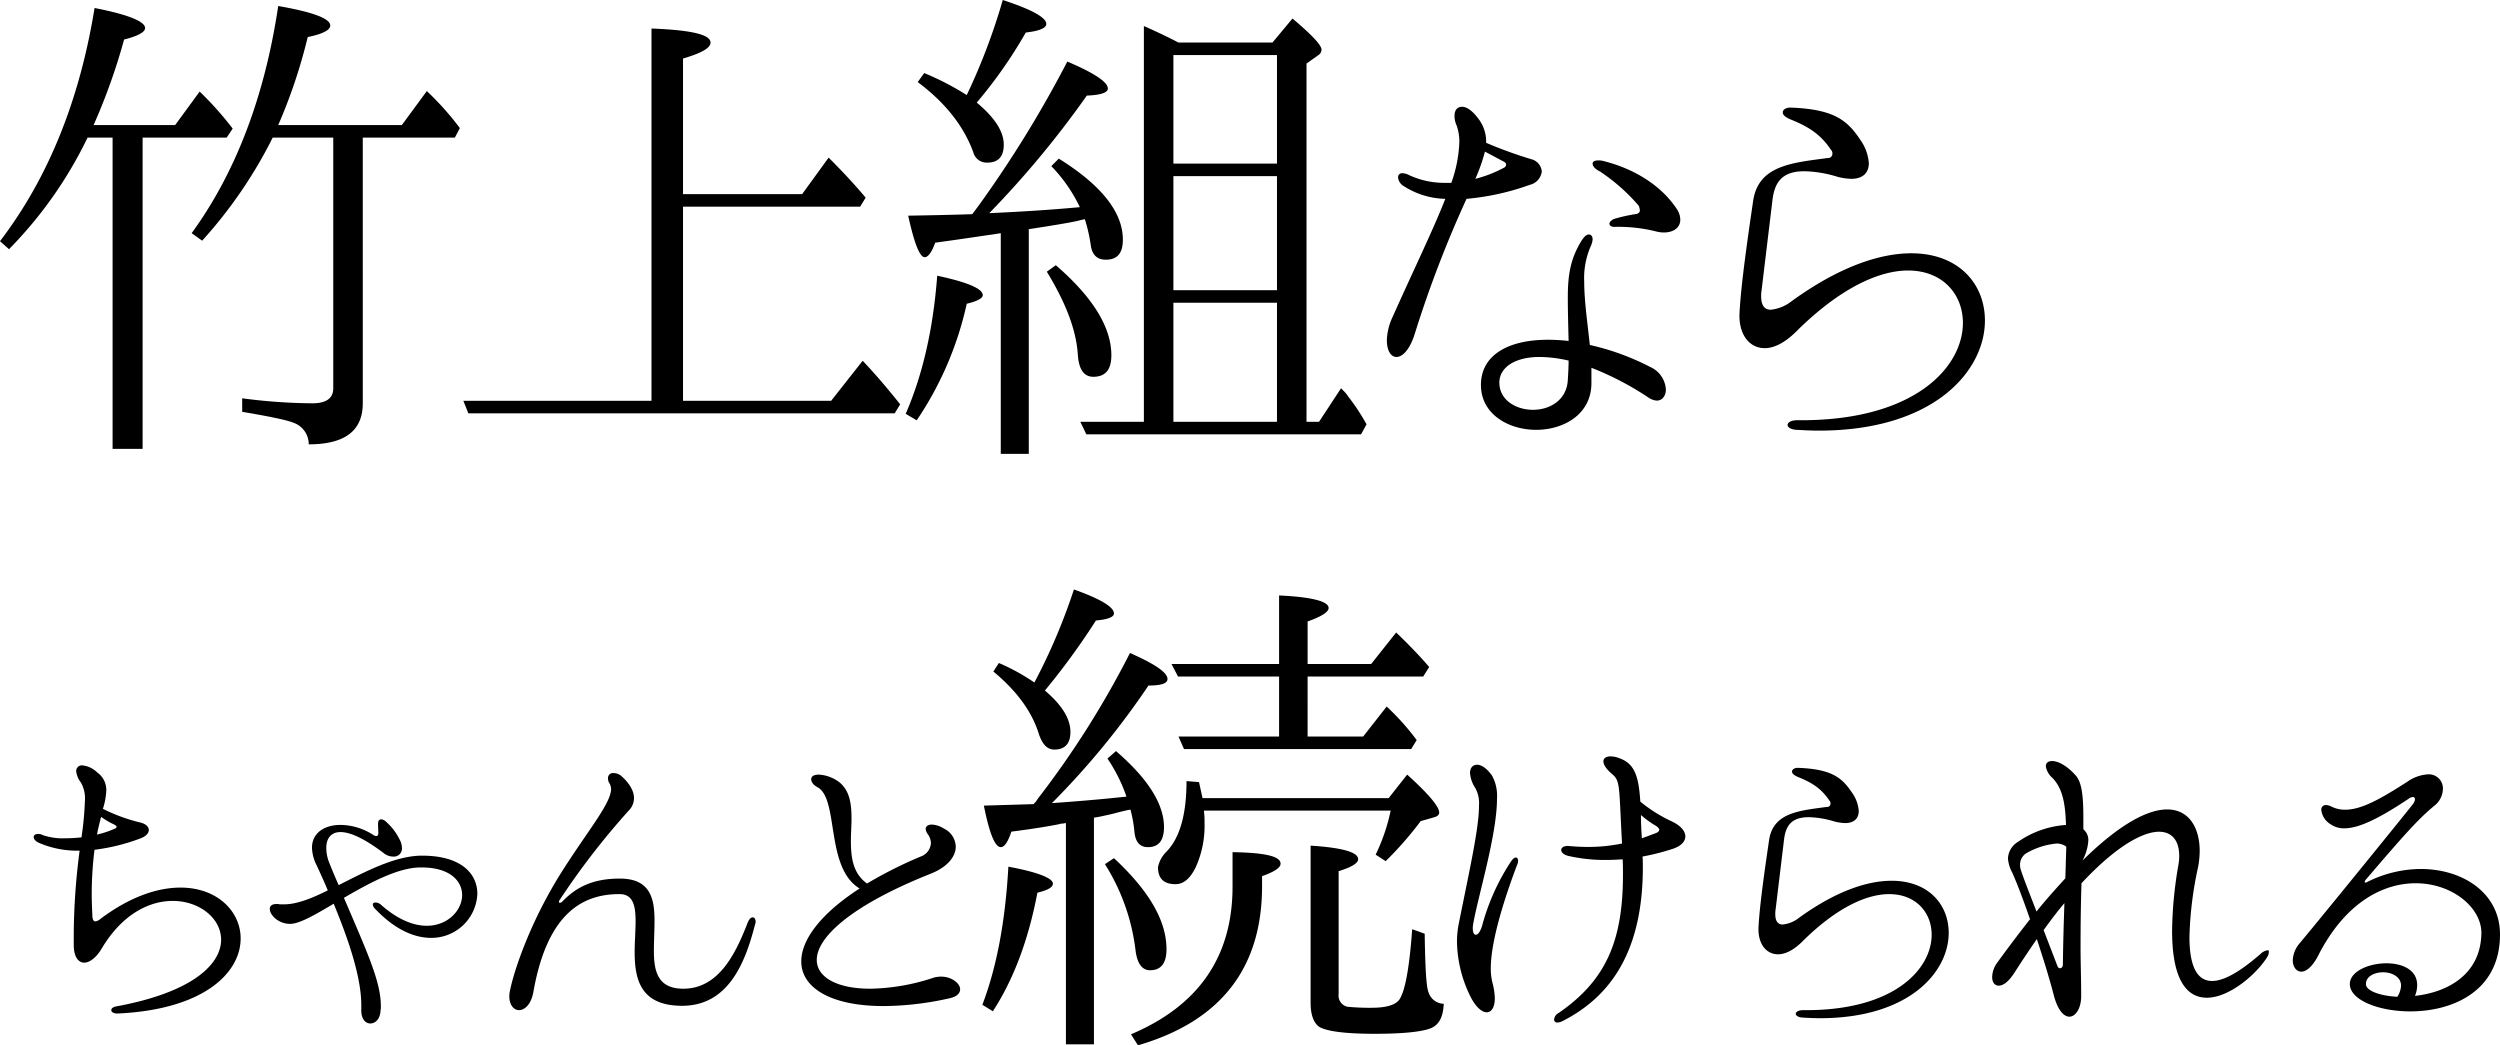
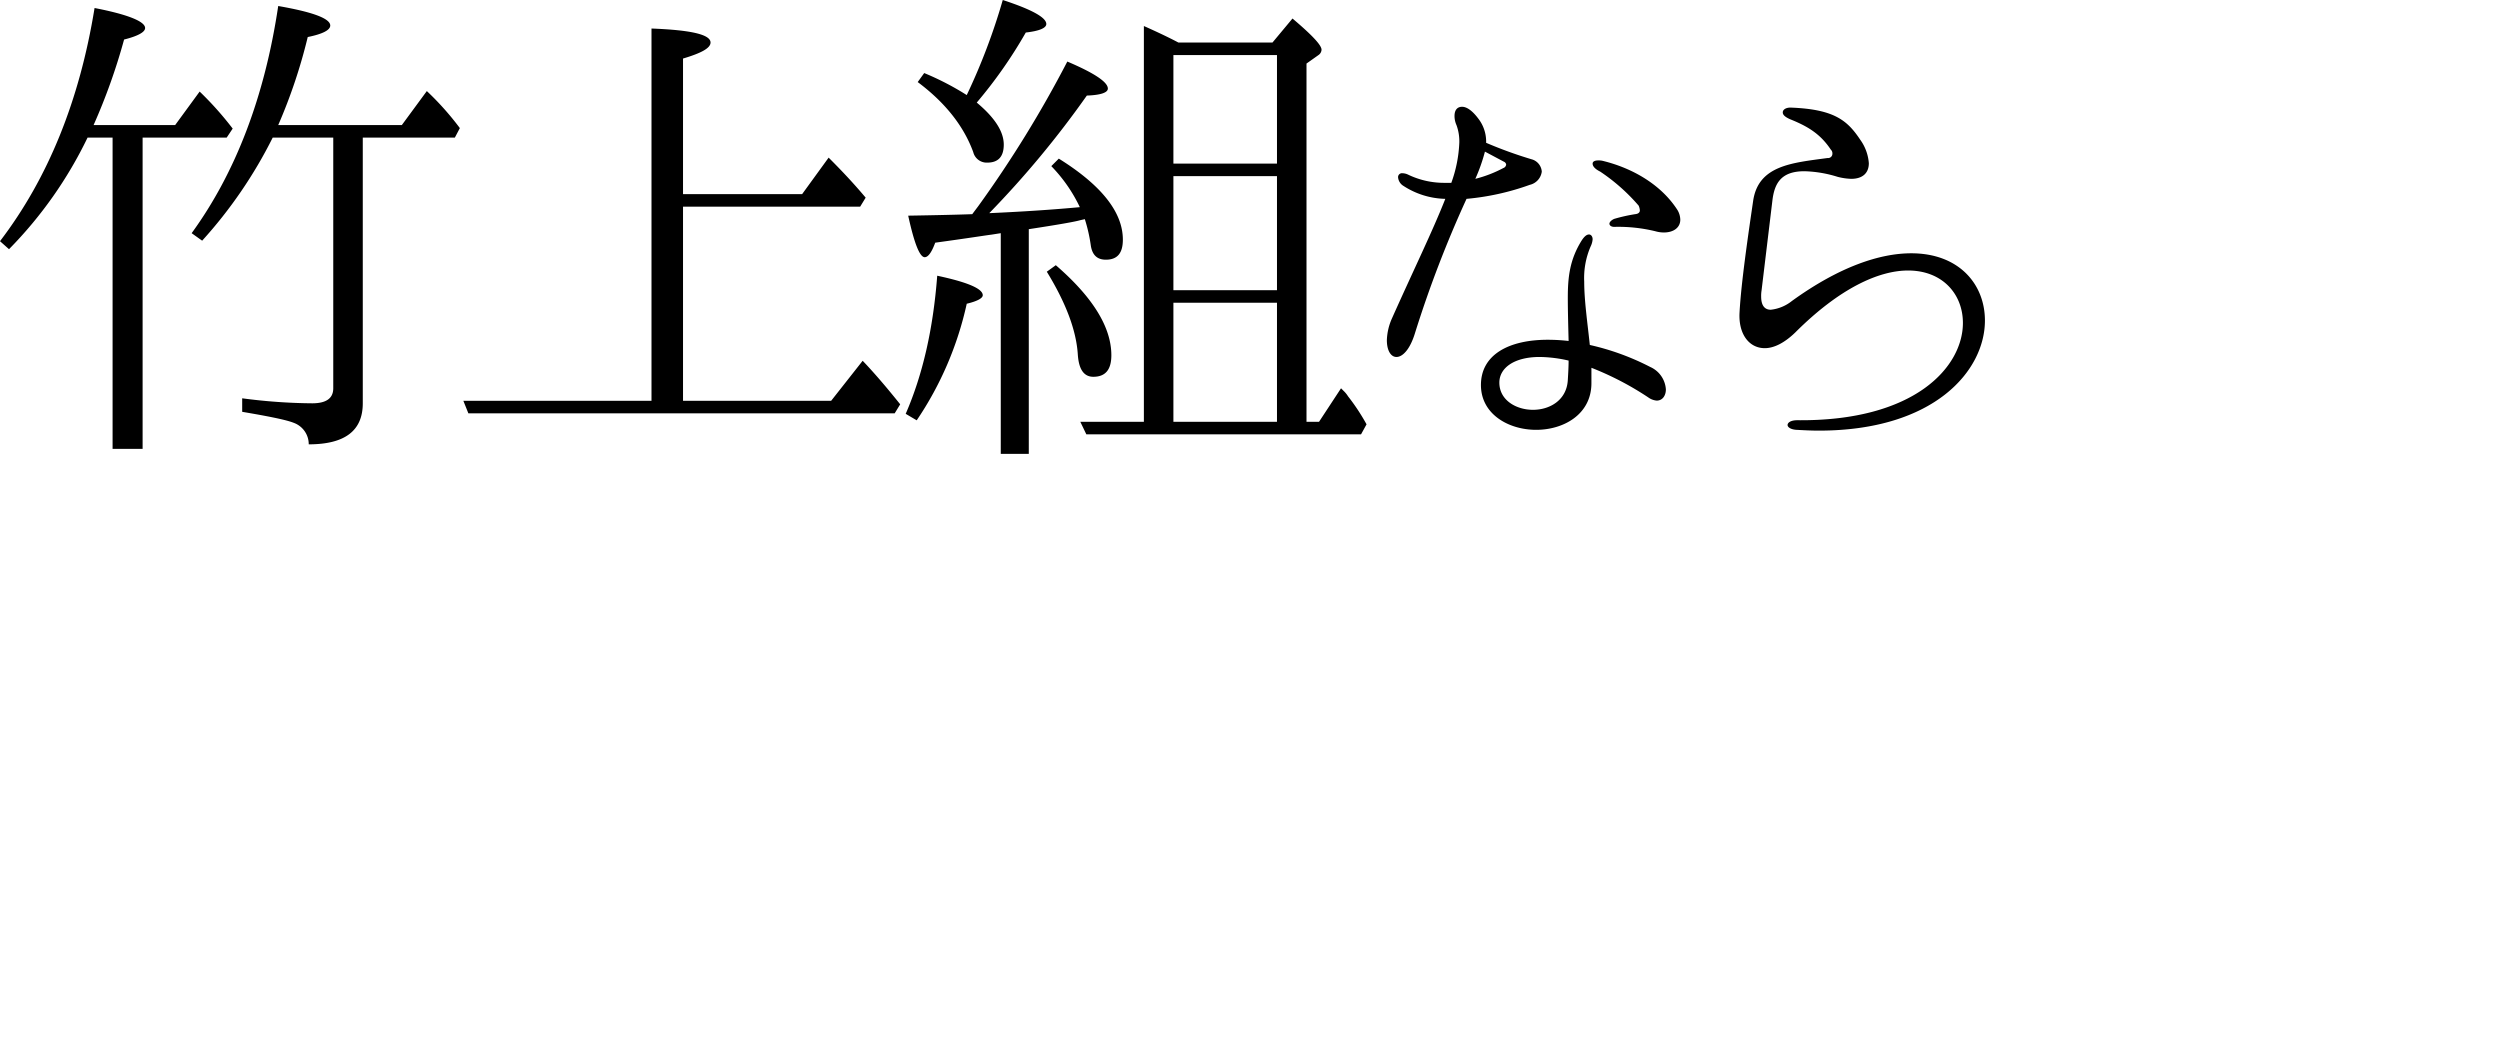
<svg xmlns="http://www.w3.org/2000/svg" width="499.616" height="208.9" viewBox="0 0 499.616 208.9">
  <g id="cp" transform="translate(-689.8 -963.5)">
-     <path id="パス_25" data-name="パス 25" d="M39.866-24.118c-4.464,0-9.982,1.736-16,6.262a2.062,2.062,0,0,1-.992.5c-.372,0-.62-.372-.62-1.3-.062-1.426-.124-2.79-.124-4.03a71.712,71.712,0,0,1,.558-8.99,39.529,39.529,0,0,0,9.238-2.294c1.116-.434,1.612-1.054,1.612-1.674s-.62-1.24-1.736-1.488a34.527,34.527,0,0,1-7.44-2.728,13.606,13.606,0,0,0,.682-3.72,4.249,4.249,0,0,0-1.8-3.534,4.943,4.943,0,0,0-2.976-1.426,1.124,1.124,0,0,0-1.24,1.178,4.478,4.478,0,0,0,.93,2.232,6.385,6.385,0,0,1,.806,3.72,63.111,63.111,0,0,1-.682,7.254,31.153,31.153,0,0,1-3.348.186,12.372,12.372,0,0,1-4.34-.62,1.9,1.9,0,0,0-.93-.248c-.62,0-.93.248-.93.62s.31.868,1.24,1.24A19.28,19.28,0,0,0,19.592-31.5h.124a132.032,132.032,0,0,0-1.178,16.678v2.356c.062,2.232.93,3.348,2.108,3.348,1.054,0,2.418-.992,3.534-2.914,4.092-6.82,9.486-9.424,14.136-9.424,5.332,0,9.672,3.472,9.672,7.75,0,4.774-5.456,10.478-20.956,13.33-.682.124-.992.434-.992.744,0,.372.434.682,1.24.682,17.608-.806,24.614-8.37,24.614-15C51.894-19.344,47.244-24.118,39.866-24.118ZM23.994-38.254A16.588,16.588,0,0,0,26.66-36.7c.248.124.434.31.434.434,0,.186-.124.31-.5.434a18.337,18.337,0,0,1-3.41,1.116C23.436-36.084,23.746-37.2,23.994-38.254Zm64.17,7.75c-5.332,0-11.284,3.162-16.678,5.89-.62-1.364-1.24-2.852-1.86-4.4a8.058,8.058,0,0,1-.62-3.038c0-1.86.93-3.162,2.852-3.162s4.836,1.3,8.8,4.34a3.039,3.039,0,0,0,1.736.558,1.605,1.605,0,0,0,1.736-1.674,3.764,3.764,0,0,0-.5-1.8,11.207,11.207,0,0,0-2.666-3.472,1.519,1.519,0,0,0-.992-.5c-.372,0-.62.31-.62.868,0,.868.062,1.55.062,1.922,0,.248-.124.558-.434.558a1.577,1.577,0,0,1-.434-.124,12.252,12.252,0,0,0-6.7-2.108c-3.224,0-5.7,1.612-5.7,4.588a8.326,8.326,0,0,0,.93,3.472c.682,1.488,1.488,3.224,2.232,5.022-3.224,1.612-6.2,2.79-8.68,2.79h-.93a2.568,2.568,0,0,0-.62-.062c-.93,0-1.364.372-1.364.992,0,1.178,1.674,2.976,4.092,2.976,1.8,0,4.96-1.8,8.68-4.03,2.79,6.758,5.518,14.508,5.518,20.274V.248c-.062,1.922.868,2.79,1.8,2.79.992,0,1.984-.868,2.046-2.6a3.813,3.813,0,0,0,.062-.868c0-4.836-2.6-10.478-7.378-21.638,5.084-2.976,10.85-6.076,15.314-6.076,5.89-.062,8.308,2.728,8.308,5.518,0,2.976-2.79,6.138-7.068,6.138-2.6,0-5.766-1.178-9.238-4.278a1.649,1.649,0,0,0-.992-.372c-.31,0-.558.124-.558.372a1.371,1.371,0,0,0,.5.93c4.03,4.216,7.874,5.766,11.16,5.766a9.179,9.179,0,0,0,9.238-8.8C99.2-26.846,96.038-30.5,88.164-30.5ZM107.508.372c1.178,0,2.48-1.178,2.914-3.782,2.852-16,10.168-19.406,17.174-19.406,2.728,0,3.224,2.294,3.224,5.456,0,1.86-.186,4.03-.186,6.138,0,5.456,1.178,10.726,9.486,10.726,9.424,0,12.71-8.99,14.57-16.244a1.917,1.917,0,0,0,.124-.5c0-.62-.248-.93-.62-.93-.31,0-.682.31-.992,1.116-2.232,5.7-5.58,13.144-12.834,13.144-5.084,0-5.89-3.41-5.89-7.564,0-1.984.124-4.092.124-6.076,0-4.526-.93-8.37-6.944-8.37-5.394,0-8.742,1.736-11.47,4.588a.741.741,0,0,1-.5.248.164.164,0,0,1-.186-.186.824.824,0,0,1,.186-.434,149.18,149.18,0,0,1,13.7-17.732,3.6,3.6,0,0,0,1.116-2.542c0-1.984-1.674-3.658-2.418-4.34A2.444,2.444,0,0,0,126.418-47a.993.993,0,0,0-1.116,1.054,1.825,1.825,0,0,0,.372,1.116,2.6,2.6,0,0,1,.248.992c0,2.976-4.9,8.618-10.354,17.36-6.076,9.858-9.114,19.282-9.8,22.754a5.465,5.465,0,0,0-.186,1.3C105.586-.62,106.516.372,107.508.372Zm84.382-6.7a6.009,6.009,0,0,0-1.426.186,41.973,41.973,0,0,1-12.772,2.232c-6.51,0-10.664-2.232-10.664-5.766,0-4.34,6.448-10.726,22.816-17.236,3.41-1.364,4.96-3.472,4.96-5.394a4.131,4.131,0,0,0-2.356-3.6,5.008,5.008,0,0,0-2.418-.806c-.806,0-1.24.372-1.24.93a2.188,2.188,0,0,0,.434.992,3.291,3.291,0,0,1,.62,1.736,3.031,3.031,0,0,1-2.046,2.728,86.083,86.083,0,0,0-10.726,5.394c-2.79-1.984-3.224-5.146-3.224-8.494,0-1.488.124-3.038.124-4.464,0-3.534-.5-6.7-3.968-8.184a7.053,7.053,0,0,0-2.6-.62c-.992,0-1.488.372-1.488.93,0,.5.372,1.116,1.3,1.612,4.278,2.418,1.488,16.058,8.37,20.212-7.936,5.146-11.656,10.354-11.656,14.57,0,5.27,5.89,8.928,16.43,8.928a60.982,60.982,0,0,0,12.9-1.488c1.736-.31,2.418-1.054,2.418-1.86C195.672-5.022,193.936-6.324,191.89-6.324ZM210.52-65.1a41.076,41.076,0,0,0-7.1-3.9l-1.1,1.7c4.7,3.9,7.7,8,9.1,12.5.7,2.1,1.7,3.1,3.1,3.1,2.1,0,3.2-1.2,3.2-3.5,0-2.7-1.7-5.4-5.1-8.3a141.858,141.858,0,0,0,10.2-14c2.4-.2,3.6-.7,3.6-1.4,0-1.3-2.7-2.9-8-4.8A119.424,119.424,0,0,1,210.52-65.1Zm54.6-1.2h23.1l1.2-1.9q-2.55-3-6.6-6.9l-5,6.3h-12.7v-8.5q4.2-1.5,4.2-2.7c0-1.3-3.3-2.2-9.9-2.5v13.7h-21.5l1.3,2.5h20.2v12h-20.1l1.1,2.5h45.4l1.1-1.8a49.159,49.159,0,0,0-6-6.7l-4.7,6h-11.1Zm-54.7,25.5-10,.3c1.1,5.5,2.2,8.3,3.4,8.3.7,0,1.4-1,2.1-3.1q5.85-.75,9.6-1.5a1.483,1.483,0,0,1,.7-.1,1.759,1.759,0,0,1,.6-.1V7.2h5.6V-38.1c.9-.1,2.1-.4,3.5-.7,1.9-.5,3.1-.8,3.8-.9a26.749,26.749,0,0,1,.8,4.5q.3,3,2.7,3c2.1,0,3.2-1.3,3.2-4,0-4.6-3.2-9.7-9.6-15.2l-1.7,1.5a31.759,31.759,0,0,1,3.8,7.6c-5.6.6-10.6,1-14.9,1.3a159.153,159.153,0,0,0,19.3-23.5c2.5,0,3.8-.4,3.8-1.3,0-1.3-2.5-3-7.5-5.2a183.649,183.649,0,0,1-18.4,29.1l-.4.6C210.52-41,210.42-40.9,210.42-40.8Zm34,1.3h37.3a38.053,38.053,0,0,1-3,8.8l2,1.3a70.275,70.275,0,0,0,7-8l2.8-.8q.9-.3.9-.9c0-1.2-2.1-3.7-6.4-7.6l-3.7,4.7h-37.2l-.7-3.2-2.5-.2c0,6.6-1.3,11.3-4,14.1a6,6,0,0,0-1.7,3.1c0,2.3,1.2,3.4,3.5,3.4,1.6,0,2.9-1.1,4-3.3a20.036,20.036,0,0,0,1.8-9,13.424,13.424,0,0,0-.1-2.1Zm41.6,23.7c-.5,7.1-1.3,11.7-2.3,13.6-.6,1.4-2.5,2.1-5.8,2.1a46.359,46.359,0,0,1-4.8-.2,2.257,2.257,0,0,1-1.8-2.5V-27.4q3.9-1.2,3.9-2.4c0-1.4-3.2-2.3-9.5-2.7V-1.1c0,2.4.6,4,1.7,4.8,1.5.9,5.2,1.4,11.1,1.4,5.7,0,9.4-.4,11.2-1.1,1.7-.7,2.5-2.3,2.6-4.9a3.25,3.25,0,0,1-3-2.2c-.5-1.1-.7-5.1-.8-11.8ZM231.22,7.4c16.5-4.8,24.8-15.4,24.8-31.8v-2c2.5-.9,3.7-1.7,3.7-2.5,0-1.5-3.2-2.2-9.6-2.3v6.9c0,14-6.8,23.8-20.3,29.5Zm-6.6-36.2a41.52,41.52,0,0,1,6.1,17.1c.3,2.7,1.3,4.1,2.9,4.1q3.3,0,3.3-4.2c0-5.7-3.5-11.7-10.5-18.2ZM202.22.6c4.1-6.3,7.1-14.2,8.9-23.7,2.1-.5,3.1-1.1,3.1-1.8,0-1.1-3-2.3-8.9-3.4-.6,10.8-2.3,20-5.2,27.6ZM337.938-37.324a29.909,29.909,0,0,1-6.324-3.968c-.31-4.712-.992-7.5-4.03-8.618a5.2,5.2,0,0,0-1.922-.434c-.868,0-1.426.372-1.426.992,0,.682.558,1.55,1.8,2.6,1.612,1.364,1.3,2.542,1.922,13.826a33.278,33.278,0,0,1-6.758.682q-1.86,0-3.906-.186c-.93-.062-1.488.31-1.488.806,0,.434.434.93,1.426,1.178a32.965,32.965,0,0,0,7.44.806c1.116,0,2.232-.062,3.41-.124.062,1.054.062,2.046.062,3.038,0,13.082-3.286,21.08-12.834,27.652a1.678,1.678,0,0,0-.93,1.3.6.6,0,0,0,.682.62,2.516,2.516,0,0,0,1.054-.31c8.122-4.154,16-12.214,16-30.69,0-.744,0-1.426-.062-2.17a46.022,46.022,0,0,0,6.076-1.55c1.674-.558,2.48-1.488,2.48-2.48C340.6-35.4,339.674-36.518,337.938-37.324Zm-31.186,7.192c-.31,0-.682.31-1.116.992a44.035,44.035,0,0,0-5.642,12.648c-.372,1.24-.868,1.8-1.24,1.8s-.62-.434-.62-1.24a3.535,3.535,0,0,1,.062-.806c.93-5.518,4.774-17.856,4.774-25.172a8.406,8.406,0,0,0-.992-4.588c-1.116-1.55-2.17-2.17-2.976-2.17-.868,0-1.426.62-1.426,1.674a6.386,6.386,0,0,0,1.054,2.976,6.278,6.278,0,0,1,.744,3.472c0,4.526-1.8,12.462-4.03,23.56a18.924,18.924,0,0,0-.372,3.72A25.377,25.377,0,0,0,297.39-2.914c1.116,2.48,2.48,3.72,3.534,3.72.93,0,1.612-.992,1.612-2.852a13.653,13.653,0,0,0-.5-3.162,12.223,12.223,0,0,1-.31-2.728c0-6.138,3.41-15.81,5.208-20.584a2.083,2.083,0,0,0,.248-.93C307.186-29.884,307-30.132,306.752-30.132Zm28.024-4.9c-.992.372-1.922.744-2.852,1.054q-.186-2.511-.186-4.65a19.137,19.137,0,0,0,3.1,2.232c.372.31.558.5.558.744C335.4-35.464,335.21-35.216,334.776-35.03ZM367.512,1.984c17.918,0,25.73-9.3,25.73-17.05,0-5.642-4.03-10.416-11.408-10.416-4.836,0-11.1,2.046-18.476,7.378a6.333,6.333,0,0,1-3.286,1.364c-.868,0-1.488-.558-1.488-2.046a5.356,5.356,0,0,1,.062-.93L360.32-33.6c.31-2.666,1.3-4.588,4.96-4.588a18.8,18.8,0,0,1,5.146.868,9.618,9.618,0,0,0,2.108.31c1.8,0,2.728-.93,2.728-2.418a7.091,7.091,0,0,0-1.3-3.6C371.976-46,369.992-47.8,363.11-48.05c-.682,0-1.178.31-1.178.744,0,.372.31.682,1.116,1.054,2.79,1.116,4.712,2.294,6.324,4.712a.8.8,0,0,1,.248.62.666.666,0,0,1-.744.682c-5.456.744-10.726,1.116-11.532,6.634s-1.86,12.71-2.108,17.3c-.186,3.348,1.488,5.518,3.906,5.518,1.426,0,3.038-.806,4.712-2.418,6.944-6.944,13.02-9.61,17.484-9.61,5.332,0,8.494,3.658,8.494,8.122,0,6.758-7.378,15.252-25.668,15.066-.992,0-1.488.372-1.488.744,0,.31.434.682,1.364.744C365.218,1.922,366.334,1.984,367.512,1.984Zm89.466-13.578a2.542,2.542,0,0,0-1.426.744c-2.108,1.8-6.386,5.394-9.672,5.394-2.542,0-4.526-2.108-4.526-8.8a72.692,72.692,0,0,1,1.736-14.012,18.211,18.211,0,0,0,.31-3.162c0-4.526-2.046-8.308-6.51-8.308-3.782,0-9.362,2.79-16.926,10.23a9.732,9.732,0,0,0,1.178-3.968,2.767,2.767,0,0,0-.992-2.294v-2.294c0-4.464-.31-7.192-1.612-8.556-1.736-1.922-3.472-2.79-4.65-2.79-.744,0-1.24.372-1.24,1.054A3.933,3.933,0,0,0,414.012-46c1.86,1.984,2.542,4.712,2.666,9.362a19.062,19.062,0,0,0-9.548,3.348,4.109,4.109,0,0,0-2.046,3.348,6.936,6.936,0,0,0,.806,2.728c.62,1.3,2.046,4.9,3.6,9.424-2.046,2.6-4.216,5.456-6.51,8.618a5.1,5.1,0,0,0-1.054,2.914c0,1.054.5,1.736,1.3,1.736.868,0,1.922-.682,3.162-2.6q2.325-3.627,4.464-6.7c1.24,3.72,2.48,7.688,3.41,11.284.806,3.038,2.046,4.216,3.1,4.216,1.24,0,2.356-1.674,2.356-4.092,0-3.472-.124-6.7-.124-9.672,0-4.836.062-9.114.186-12.9,6.758-7.254,12.152-10.292,15.5-10.292,2.6,0,4.03,1.8,4.03,4.836a10.6,10.6,0,0,1-.186,1.922,81.393,81.393,0,0,0-1.24,13.02c0,10.106,3.1,13.392,6.944,13.392,4.34,0,9.61-4.4,11.9-7.874a2.292,2.292,0,0,0,.5-1.3C457.226-11.532,457.164-11.594,456.978-11.594ZM407.75-27.4a2.955,2.955,0,0,1-.248-1.24,2.681,2.681,0,0,1,1.488-2.48,14.822,14.822,0,0,1,5.766-1.8,3.155,3.155,0,0,1,1.984.62l-.186,6.324c-1.8,1.984-3.782,4.154-5.766,6.634C408.928-24.118,408-26.536,407.75-27.4Zm8.308,18.662c0,.5-.31.744-.558.744a.581.581,0,0,1-.5-.372l-2.79-7.254c1.426-1.984,2.79-3.782,4.154-5.394C416.244-17.484,416.12-13.392,416.058-8.742Zm71.486-19.1a24.116,24.116,0,0,0-10.664,2.6.881.881,0,0,1-.372.124.133.133,0,0,1-.124-.124.824.824,0,0,1,.186-.434c6.758-7.874,10.354-12.09,13.826-14.88a4.419,4.419,0,0,0,1.612-3.286,2.814,2.814,0,0,0-2.976-2.914,8.048,8.048,0,0,0-4.154,1.488c-5.394,3.472-9.176,5.58-12.4,5.58a5.861,5.861,0,0,1-2.852-.682,2.557,2.557,0,0,0-1.054-.248.883.883,0,0,0-.868.992,3.86,3.86,0,0,0,1.86,2.852,4.63,4.63,0,0,0,2.79.806c2.666,0,6.572-1.736,12.772-5.89a1.866,1.866,0,0,1,.868-.372.424.424,0,0,1,.434.434,1.808,1.808,0,0,1-.372.93C485.188-39.68,466.65-16.864,463.3-12.9A5.569,5.569,0,0,0,462-9.61c0,1.364.744,2.294,1.736,2.294.868,0,2.108-.868,3.286-3.1,5.456-10.788,13.082-14.57,19.53-14.57,7.254,0,13.082,4.774,13.144,9.858-.062,8.494-6.944,11.966-13.268,12.648a5.639,5.639,0,0,0,.434-2.17c0-3.038-2.976-4.34-6.138-4.34-3.534,0-7.316,1.612-7.316,4.154,0,3.162,5.7,5.456,12.09,5.456,8.37,0,17.918-3.968,17.918-15.376C503.416-23,496.038-27.838,487.544-27.838Zm-10.912,23c-.062-1.488,1.674-2.356,3.41-2.356,1.8,0,3.6.93,3.6,2.666a4.51,4.51,0,0,1-.744,2.232C479.36-2.48,476.57-3.534,476.632-4.836Z" transform="translate(686 1165)" />
    <path id="パス_24" data-name="パス 24" d="M76.3-56H94.7l1-1.9a57.426,57.426,0,0,0-6.6-7.4l-5,6.8H59.4a107.06,107.06,0,0,0,5.9-17.6c3-.6,4.5-1.4,4.5-2.3,0-1.4-3.5-2.7-10.4-3.9C56.7-64.2,50.9-49,42.1-36.9l2.1,1.5A91.492,91.492,0,0,0,58.3-56H70.4V-5.9q0,3-4.2,3a111.641,111.641,0,0,1-14-1v2.7C57.5-.3,61,.4,62.5,1a4.549,4.549,0,0,1,3,4.3c7.2,0,10.8-2.7,10.8-8.2Zm-44,0H49.1l1.2-1.8a65.108,65.108,0,0,0-6.6-7.4l-4.9,6.7H22.5a120.266,120.266,0,0,0,6.1-17.1c2.8-.7,4.2-1.5,4.2-2.3,0-1.3-3.4-2.7-10.1-4Q18.2-54.15,3.8-35.3l1.8,1.6A83.347,83.347,0,0,0,21.3-56h5V6.2h6Zm108,13.8h35.4l1.1-1.8c-2.6-3.1-5.1-5.7-7.4-8l-5.3,7.3H140.3V-71.8c3.7-1.1,5.5-2.1,5.5-3.2,0-1.6-3.9-2.5-11.8-2.8V-3.4H96.4l1,2.5h85.2l1.1-1.8q-4.2-5.25-7.5-8.7l-6.3,8H140.3ZM197-64.5a55.533,55.533,0,0,0-8.5-4.4l-1.3,1.8c5.5,4.1,9.2,8.8,11.1,14a2.77,2.77,0,0,0,2.8,2.1q3.3,0,3.3-3.6,0-3.9-5.4-8.4a92.1,92.1,0,0,0,9.8-14c2.7-.3,4.1-.9,4.1-1.7q0-1.95-8.7-4.8A123.927,123.927,0,0,1,197-64.5ZM239.3-75q-2.85-1.5-6.9-3.3V.8H219.7l1.2,2.5h54.9l1.1-2a41.791,41.791,0,0,0-3.7-5.6,5.5,5.5,0,0,0-.7-.9l-.7-.7L267.4.8h-2.5V-70.8l2.4-1.7a1.365,1.365,0,0,0,.6-1c.1-.9-1.9-3-5.8-6.3l-4,4.8ZM259-50.8H238.3V-72.5H259ZM198.1-40.7c-2.7.1-6.9.2-12.8.3,1.2,5.5,2.3,8.3,3.3,8.3.7,0,1.4-1,2.1-2.9,6.6-.9,10.3-1.5,11.2-1.6l1.9-.3V7.2h5.6V-37.7c5.9-.9,9.3-1.5,10.3-1.8l.9-.2a32.16,32.16,0,0,1,1.2,5.3c.3,1.9,1.3,2.8,3,2.8,2.3,0,3.4-1.3,3.4-4,0-5.5-4.3-10.9-12.8-16.2l-1.5,1.5a30.5,30.5,0,0,1,5.7,8.2c-5.4.5-11.4.9-18.1,1.2A193.109,193.109,0,0,0,221-64.4c2.8-.1,4.2-.6,4.2-1.4q0-1.95-8.1-5.4a229.3,229.3,0,0,1-17.8,28.9ZM259-48.3v22.8H238.3V-48.3ZM213-29.2c3.8,6.2,5.9,11.7,6.2,16.6.2,2.9,1.2,4.4,3.1,4.4,2.4,0,3.6-1.4,3.6-4.3q0-8.4-11.1-18ZM187,.5a67.214,67.214,0,0,0,10-23.3c2.1-.5,3.2-1.1,3.2-1.7,0-1.3-3-2.6-9.1-3.9q-1.2,15.9-6.3,27.6Zm72,.3H238.3V-23H259Zm50.52-47.36a3.128,3.128,0,0,0,2.4-2.64,2.758,2.758,0,0,0-2.08-2.48,85.171,85.171,0,0,1-9.04-3.28v-.4a7.488,7.488,0,0,0-1.6-4.48c-1.2-1.6-2.32-2.32-3.2-2.32-.96,0-1.52.64-1.52,1.84a4.5,4.5,0,0,0,.4,1.84,9.412,9.412,0,0,1,.56,3.44,26.541,26.541,0,0,1-1.6,8.08h-1.2a16.635,16.635,0,0,1-7.52-1.68,2.762,2.762,0,0,0-1.04-.24.78.78,0,0,0-.88.8,2.23,2.23,0,0,0,1.12,1.76,15.962,15.962,0,0,0,8.32,2.56c-2.48,6.32-6.32,14.16-10.64,23.84a11.529,11.529,0,0,0-1.04,4.4c0,2.08.8,3.36,1.92,3.36,1.2,0,2.72-1.44,3.76-4.96a227.5,227.5,0,0,1,10.24-26.64A50.473,50.473,0,0,0,309.52-46.56Zm-8.96-6.64,3.76,2a.762.762,0,0,1,.48.56.814.814,0,0,1-.56.72,24.82,24.82,0,0,1-5.6,2.16A34.9,34.9,0,0,0,300.56-53.2Zm38.48,11.68c-3.28-5.12-9.04-8.4-14.96-9.84a3.588,3.588,0,0,0-.88-.08c-.72,0-1.12.24-1.12.64,0,.48.4,1.04,1.52,1.6a37.944,37.944,0,0,1,7.68,6.8,2.766,2.766,0,0,1,.24.96c0,.32-.24.64-.8.72a32.707,32.707,0,0,0-4.32.96c-.56.24-.96.64-.96.96s.32.64.96.64a31.369,31.369,0,0,1,8.24.88,6.09,6.09,0,0,0,1.68.24c1.92,0,3.28-.96,3.28-2.56A3.957,3.957,0,0,0,339.04-41.52ZM333.6-10.16a50.246,50.246,0,0,0-12.08-4.4c-.48-4.56-1.12-8.88-1.12-12.64a15.832,15.832,0,0,1,1.28-7.04,3.94,3.94,0,0,0,.4-1.44c0-.56-.32-.96-.72-.96-.48,0-.96.4-1.52,1.28-2.32,3.76-2.72,7.2-2.72,11.36,0,2.48.08,5.36.16,8.64a37.329,37.329,0,0,0-4.16-.24c-7.76,0-13.36,2.96-13.36,9.04,0,5.84,5.52,8.96,11.04,8.96,5.44,0,10.96-3.04,11.04-9.2V-10A60.069,60.069,0,0,1,333.2-4.08a3.411,3.411,0,0,0,1.68.64c1.2,0,1.84-1.04,1.84-2.24A5.274,5.274,0,0,0,333.6-10.16ZM317.12-7.52c-.24,4-3.6,5.92-6.96,5.92s-6.72-1.92-6.72-5.44c0-2.88,2.88-5.12,8.08-5.12a26.9,26.9,0,0,1,5.76.72C317.28-10.16,317.2-8.88,317.12-7.52ZM367.28,2.56c23.12,0,33.2-12,33.2-22,0-7.28-5.2-13.44-14.72-13.44-6.24,0-14.32,2.64-23.84,9.52a8.172,8.172,0,0,1-4.24,1.76c-1.12,0-1.92-.72-1.92-2.64a6.91,6.91,0,0,1,.08-1.2L358-43.36c.4-3.44,1.68-5.92,6.4-5.92a24.253,24.253,0,0,1,6.64,1.12,12.41,12.41,0,0,0,2.72.4c2.32,0,3.52-1.2,3.52-3.12a9.15,9.15,0,0,0-1.68-4.64c-2.56-3.84-5.12-6.16-14-6.48-.88,0-1.52.4-1.52.96,0,.48.4.88,1.44,1.36,3.6,1.44,6.08,2.96,8.16,6.08a1.027,1.027,0,0,1,.32.8.859.859,0,0,1-.96.88c-7.04.96-13.84,1.44-14.88,8.56s-2.4,16.4-2.72,22.32c-.24,4.32,1.92,7.12,5.04,7.12,1.84,0,3.92-1.04,6.08-3.12,8.96-8.96,16.8-12.4,22.56-12.4,6.88,0,10.96,4.72,10.96,10.48,0,8.72-9.52,19.68-33.12,19.44-1.28,0-1.92.48-1.92.96,0,.4.56.88,1.76.96C364.32,2.48,365.76,2.56,367.28,2.56Z" transform="translate(686 1047)" />
  </g>
</svg>